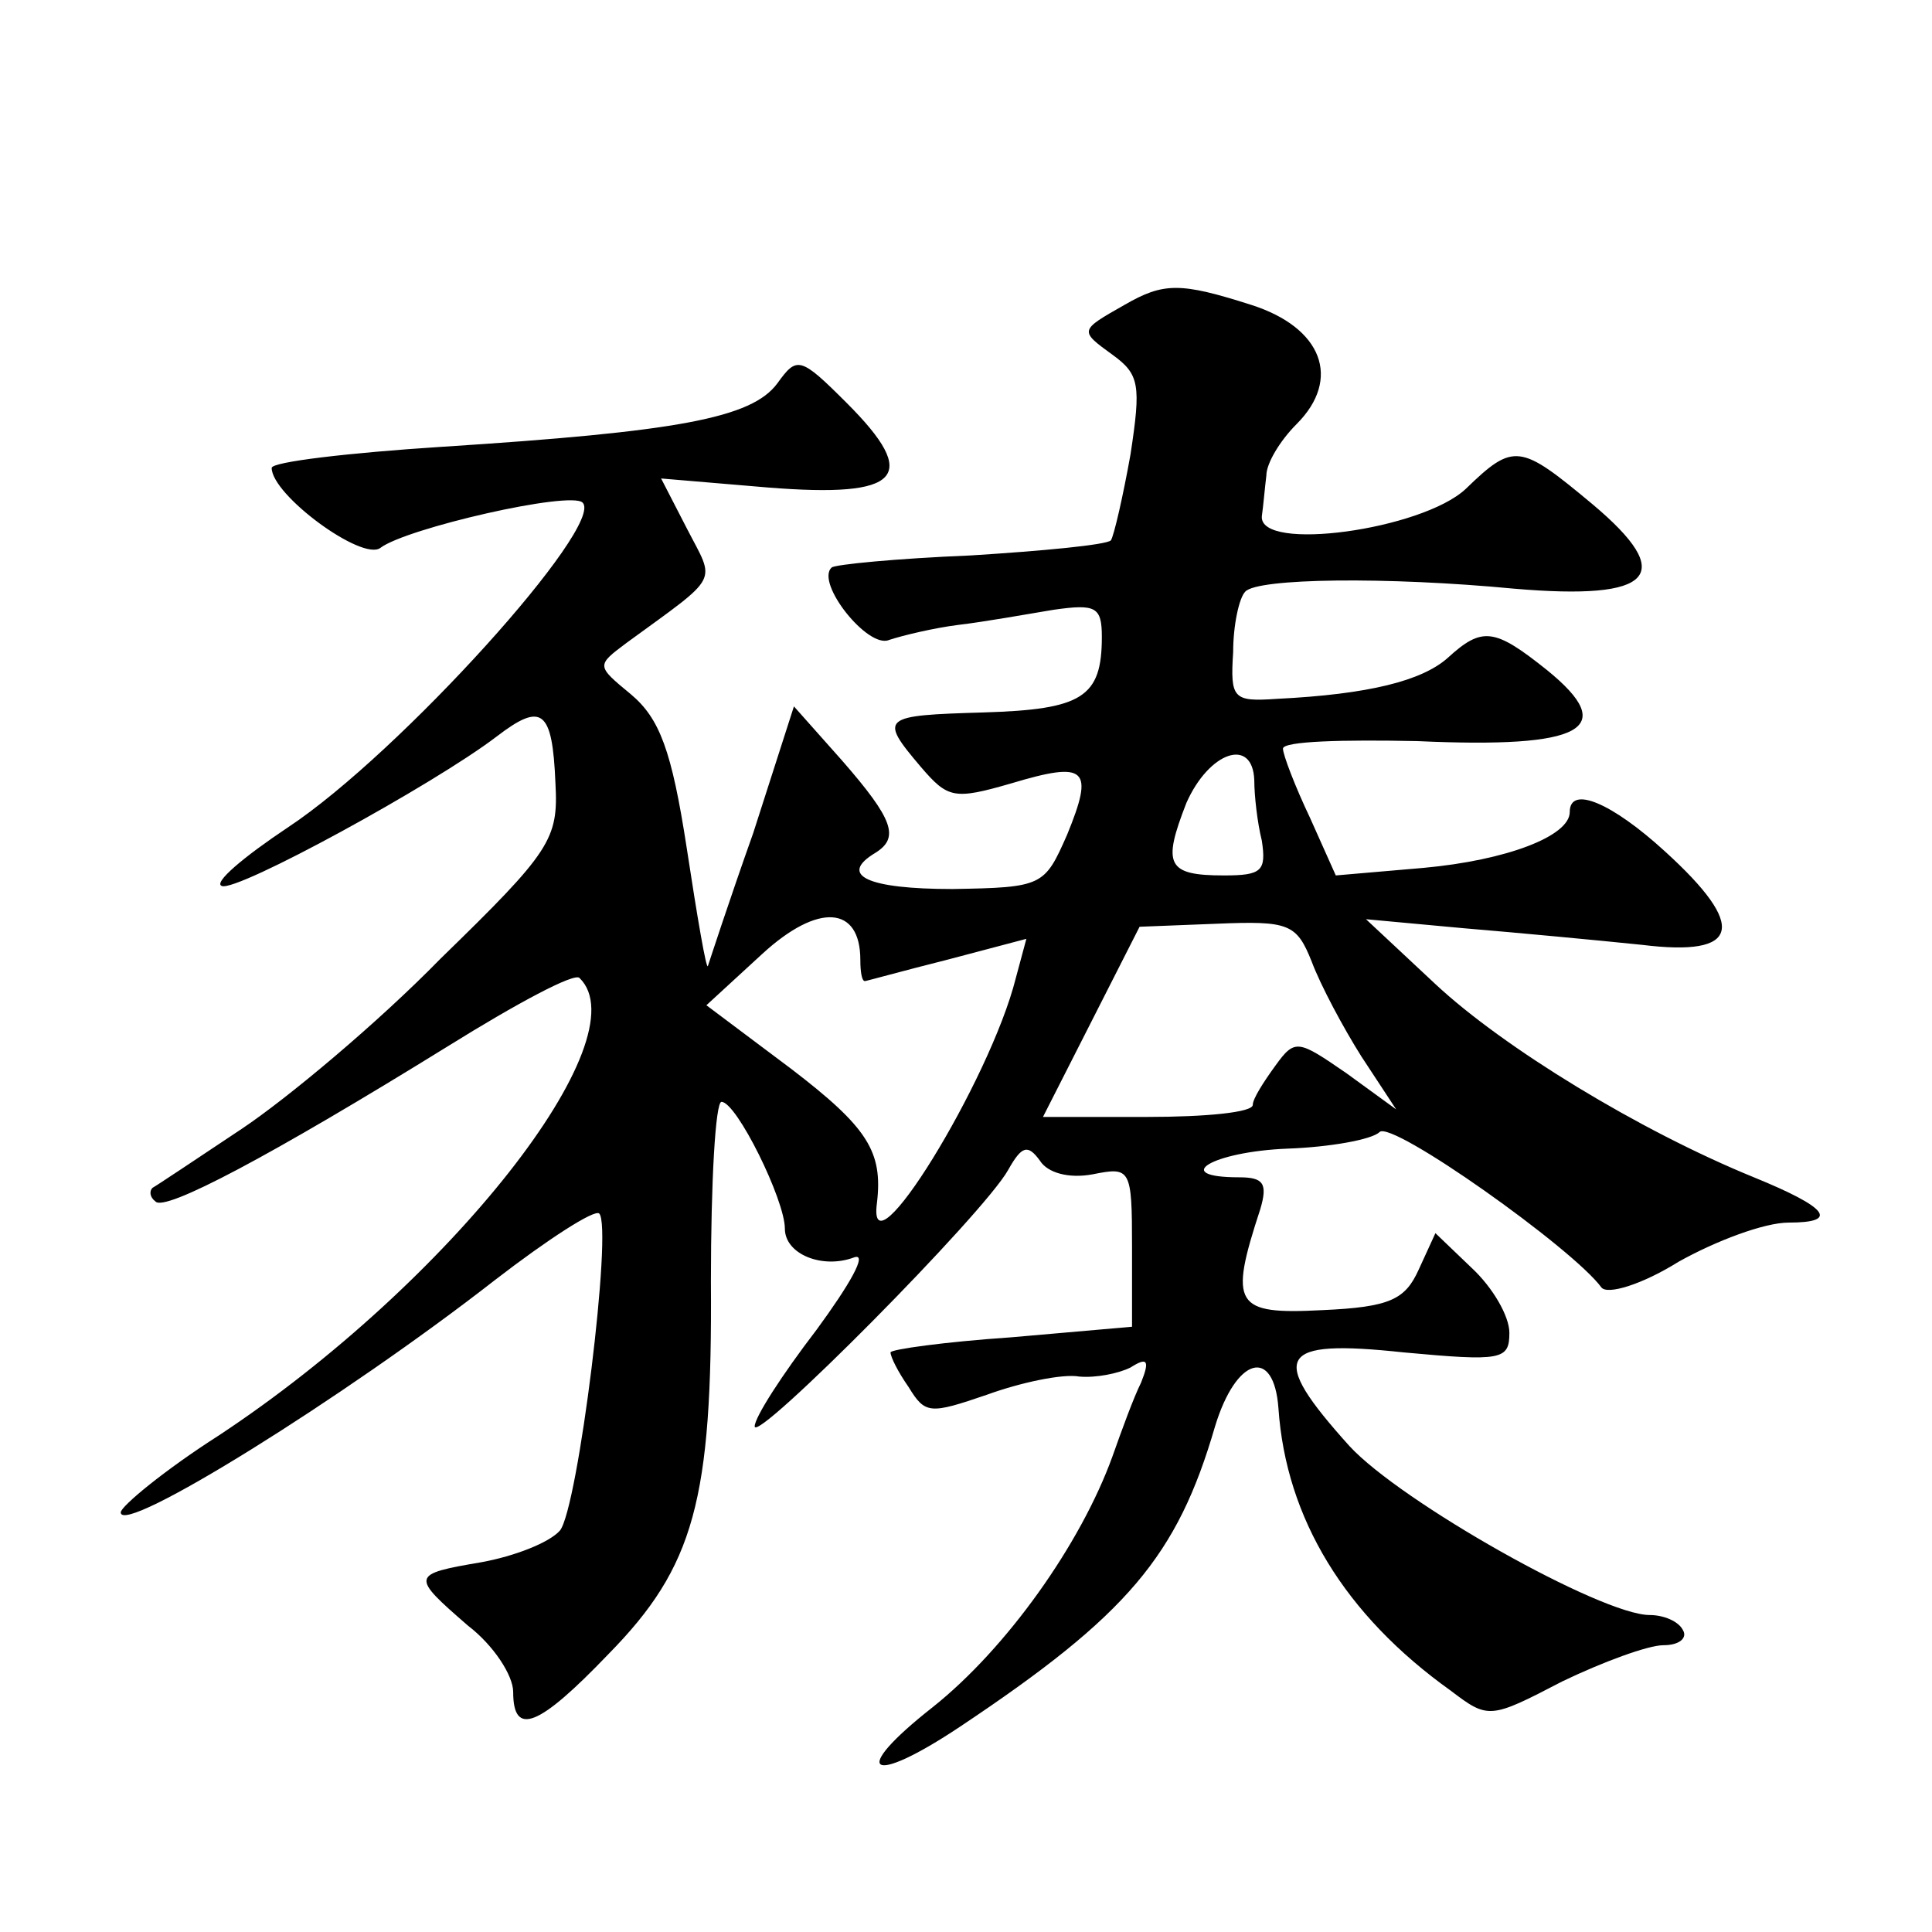
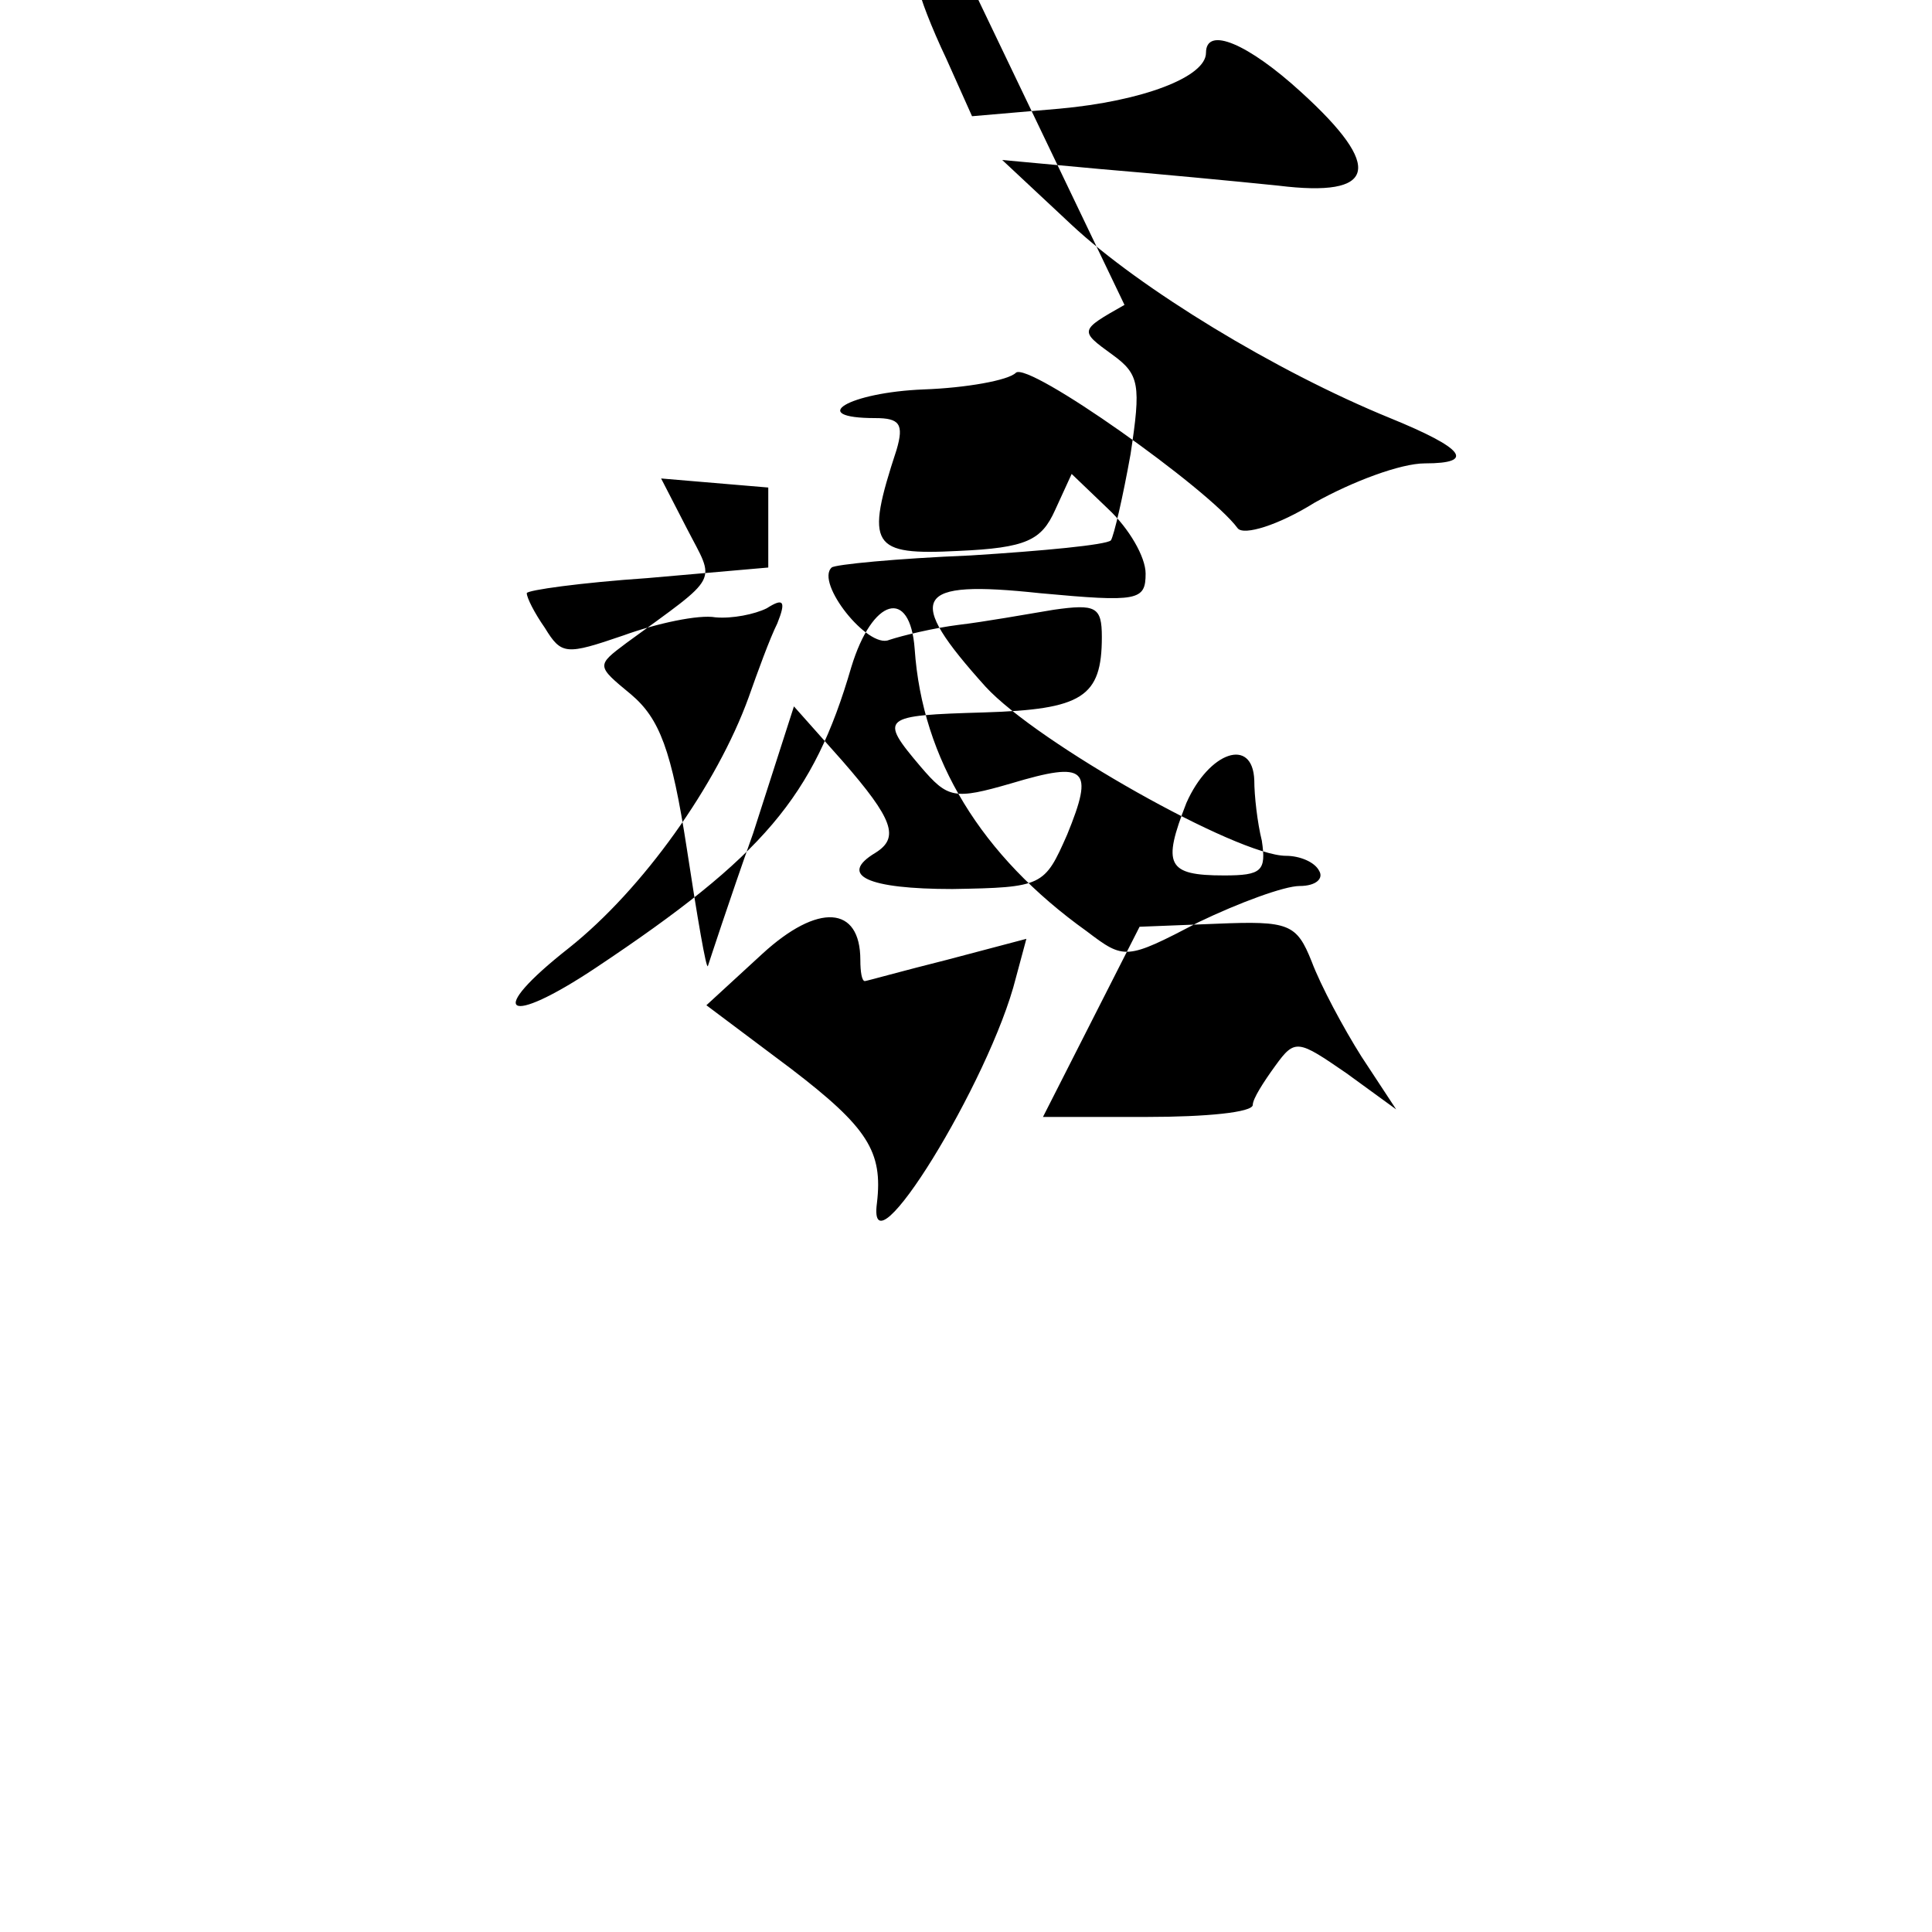
<svg xmlns="http://www.w3.org/2000/svg" version="1.0" width="128pt" height="128pt" viewBox="0 0 128 128" preserveAspectRatio="xMidYMid meet">
  <g transform="translate(0,128) scale(0.1,-0.1)" fill="#0" stroke="none">
-     <path d="M745 1078 c-30 -17 -30 -17 -8 -33 18 -13 19 -20 12 -66 -5 -28 -11 -54 -13 -57 -3 -3 -45 -7 -93 -10 -49 -2 -90 -6 -92 -8 -11 -10 24 -54 38 -48 9 3 30 8 46 10 17 2 45 7 63 10 28 4 32 2 32 -18 0 -40 -13 -48 -78 -50 -68 -2 -70 -3 -42 -36 18 -21 22 -22 60 -11 50 15 55 10 37 -34 -15 -34 -16 -35 -76 -36 -56 0 -76 9 -51 24 16 10 12 22 -22 61 l-32 36 -27 -84 c-16 -45 -29 -85 -30 -88 -1 -3 -7 32 -14 78 -10 65 -18 86 -37 102 -23 19 -23 19 -3 34 63 46 59 39 40 76 l-17 33 71 -6 c88 -7 101 7 52 56 -31 31 -33 31 -46 13 -17 -23 -66 -32 -222 -42 -62 -4 -113 -10 -113 -14 0 -18 60 -62 72 -53 17 13 126 38 134 30 15 -15 -121 -166 -195 -215 -30 -20 -50 -37 -44 -39 10 -4 140 67 182 99 30 23 37 18 39 -31 2 -37 -3 -45 -76 -116 -42 -43 -102 -93 -132 -113 -30 -20 -57 -38 -59 -39 -2 -2 -2 -6 2 -9 6 -7 76 30 194 103 45 28 84 49 87 45 41 -40 -86 -202 -239 -303 -36 -23 -65 -47 -65 -51 0 -16 148 76 248 154 35 27 66 47 69 44 9 -9 -14 -195 -26 -210 -7 -8 -30 -17 -52 -21 -47 -8 -47 -9 -9 -42 17 -13 30 -33 30 -44 0 -30 17 -23 63 25 57 58 69 102 68 247 0 66 3 119 7 119 10 0 42 -65 42 -84 0 -17 25 -27 46 -19 9 3 -3 -18 -25 -48 -23 -30 -41 -58 -41 -64 0 -12 152 141 168 170 9 16 13 17 21 6 5 -8 19 -12 35 -9 25 5 26 4 26 -48 l0 -53 -80 -7 c-44 -3 -80 -8 -80 -10 0 -3 5 -13 12 -23 11 -18 14 -18 52 -5 22 8 50 14 61 12 11 -1 26 2 34 6 11 7 13 5 7 -10 -5 -10 -13 -32 -19 -49 -21 -58 -70 -127 -119 -166 -56 -44 -42 -53 18 -13 111 74 144 113 169 199 14 46 39 53 42 12 5 -73 44 -137 114 -187 25 -19 26 -19 74 6 27 13 57 24 67 24 11 0 16 5 13 10 -3 6 -13 10 -22 10 -32 0 -165 75 -199 112 -54 60 -48 71 36 62 65 -6 70 -5 70 13 0 11 -11 30 -25 43 l-24 23 -11 -24 c-9 -20 -19 -25 -64 -27 -58 -3 -62 3 -41 67 5 17 2 21 -14 21 -46 0 -18 17 32 19 28 1 56 6 61 11 8 8 128 -77 147 -103 4 -5 27 2 51 17 25 14 57 26 73 26 34 0 26 10 -23 30 -76 31 -166 86 -211 128 l-46 43 65 -6 c36 -3 89 -8 118 -11 65 -8 70 12 15 62 -35 32 -63 44 -63 26 0 -16 -42 -32 -97 -37 l-58 -5 -17 38 c-10 21 -18 42 -18 46 0 5 40 6 89 5 110 -5 134 8 86 47 -35 28 -43 29 -66 8 -17 -15 -52 -24 -113 -27 -29 -2 -31 0 -29 31 0 18 4 36 8 40 8 9 94 10 178 2 93 -8 108 9 52 56 -48 40 -52 41 -84 10 -29 -27 -137 -42 -135 -18 1 7 2 19 3 27 0 8 9 23 20 34 30 30 17 64 -30 79 -47 15 -58 15 -84 0z m86 -315 c0 -10 2 -28 5 -40 3 -20 0 -23 -25 -23 -38 0 -41 7 -25 48 15 34 44 44 45 15z m-261 -119 c0 -8 1 -14 3 -14 1 0 26 7 54 14 l53 14 -7 -26 c-17 -68 -99 -201 -92 -149 4 34 -6 50 -57 89 l-56 42 37 34 c37 34 65 32 65 -4z m299 -1 c6 -16 21 -44 33 -63 l23 -35 -33 24 c-32 22 -34 23 -47 5 -8 -11 -15 -22 -15 -26 0 -5 -31 -8 -70 -8 l-69 0 32 63 32 63 51 2 c48 2 53 0 63 -25z" />
+     <path d="M745 1078 c-30 -17 -30 -17 -8 -33 18 -13 19 -20 12 -66 -5 -28 -11 -54 -13 -57 -3 -3 -45 -7 -93 -10 -49 -2 -90 -6 -92 -8 -11 -10 24 -54 38 -48 9 3 30 8 46 10 17 2 45 7 63 10 28 4 32 2 32 -18 0 -40 -13 -48 -78 -50 -68 -2 -70 -3 -42 -36 18 -21 22 -22 60 -11 50 15 55 10 37 -34 -15 -34 -16 -35 -76 -36 -56 0 -76 9 -51 24 16 10 12 22 -22 61 l-32 36 -27 -84 c-16 -45 -29 -85 -30 -88 -1 -3 -7 32 -14 78 -10 65 -18 86 -37 102 -23 19 -23 19 -3 34 63 46 59 39 40 76 l-17 33 71 -6 l0 -53 -80 -7 c-44 -3 -80 -8 -80 -10 0 -3 5 -13 12 -23 11 -18 14 -18 52 -5 22 8 50 14 61 12 11 -1 26 2 34 6 11 7 13 5 7 -10 -5 -10 -13 -32 -19 -49 -21 -58 -70 -127 -119 -166 -56 -44 -42 -53 18 -13 111 74 144 113 169 199 14 46 39 53 42 12 5 -73 44 -137 114 -187 25 -19 26 -19 74 6 27 13 57 24 67 24 11 0 16 5 13 10 -3 6 -13 10 -22 10 -32 0 -165 75 -199 112 -54 60 -48 71 36 62 65 -6 70 -5 70 13 0 11 -11 30 -25 43 l-24 23 -11 -24 c-9 -20 -19 -25 -64 -27 -58 -3 -62 3 -41 67 5 17 2 21 -14 21 -46 0 -18 17 32 19 28 1 56 6 61 11 8 8 128 -77 147 -103 4 -5 27 2 51 17 25 14 57 26 73 26 34 0 26 10 -23 30 -76 31 -166 86 -211 128 l-46 43 65 -6 c36 -3 89 -8 118 -11 65 -8 70 12 15 62 -35 32 -63 44 -63 26 0 -16 -42 -32 -97 -37 l-58 -5 -17 38 c-10 21 -18 42 -18 46 0 5 40 6 89 5 110 -5 134 8 86 47 -35 28 -43 29 -66 8 -17 -15 -52 -24 -113 -27 -29 -2 -31 0 -29 31 0 18 4 36 8 40 8 9 94 10 178 2 93 -8 108 9 52 56 -48 40 -52 41 -84 10 -29 -27 -137 -42 -135 -18 1 7 2 19 3 27 0 8 9 23 20 34 30 30 17 64 -30 79 -47 15 -58 15 -84 0z m86 -315 c0 -10 2 -28 5 -40 3 -20 0 -23 -25 -23 -38 0 -41 7 -25 48 15 34 44 44 45 15z m-261 -119 c0 -8 1 -14 3 -14 1 0 26 7 54 14 l53 14 -7 -26 c-17 -68 -99 -201 -92 -149 4 34 -6 50 -57 89 l-56 42 37 34 c37 34 65 32 65 -4z m299 -1 c6 -16 21 -44 33 -63 l23 -35 -33 24 c-32 22 -34 23 -47 5 -8 -11 -15 -22 -15 -26 0 -5 -31 -8 -70 -8 l-69 0 32 63 32 63 51 2 c48 2 53 0 63 -25z" />
  </g>
</svg>